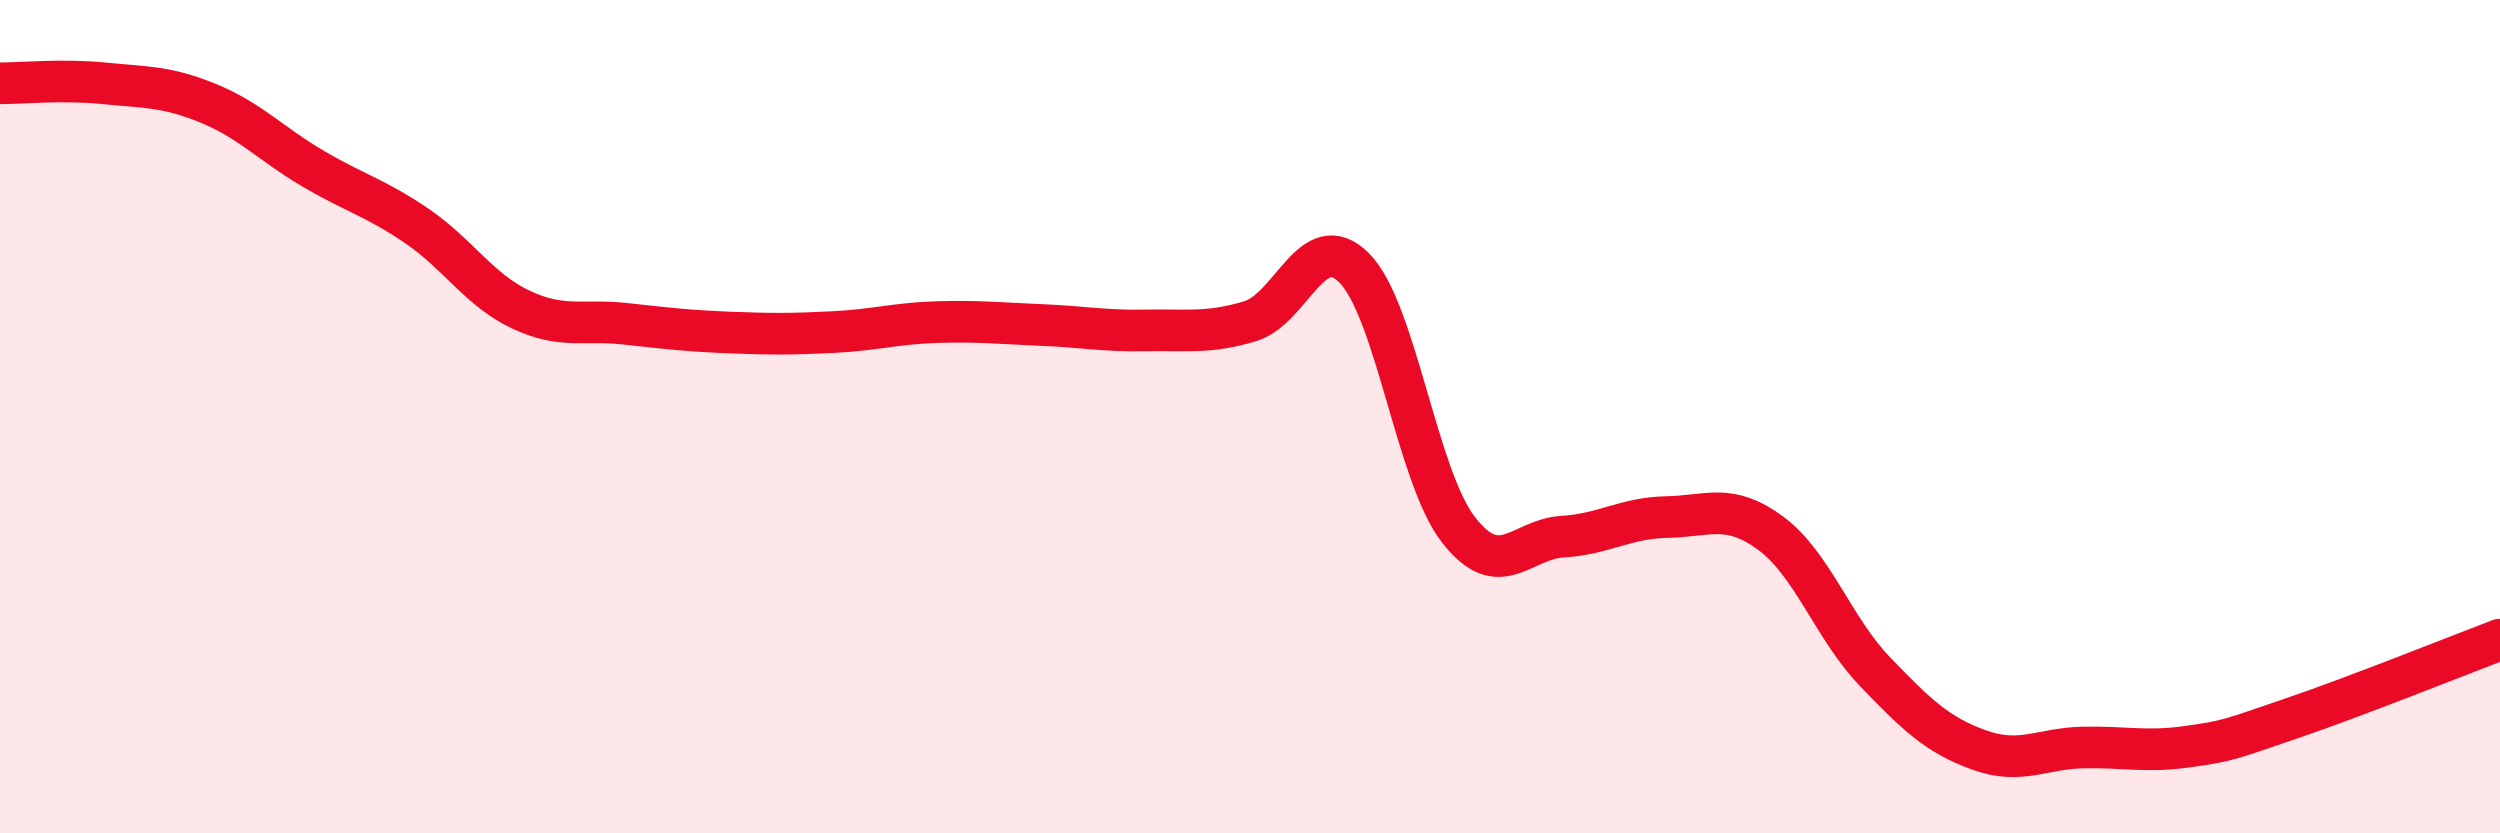
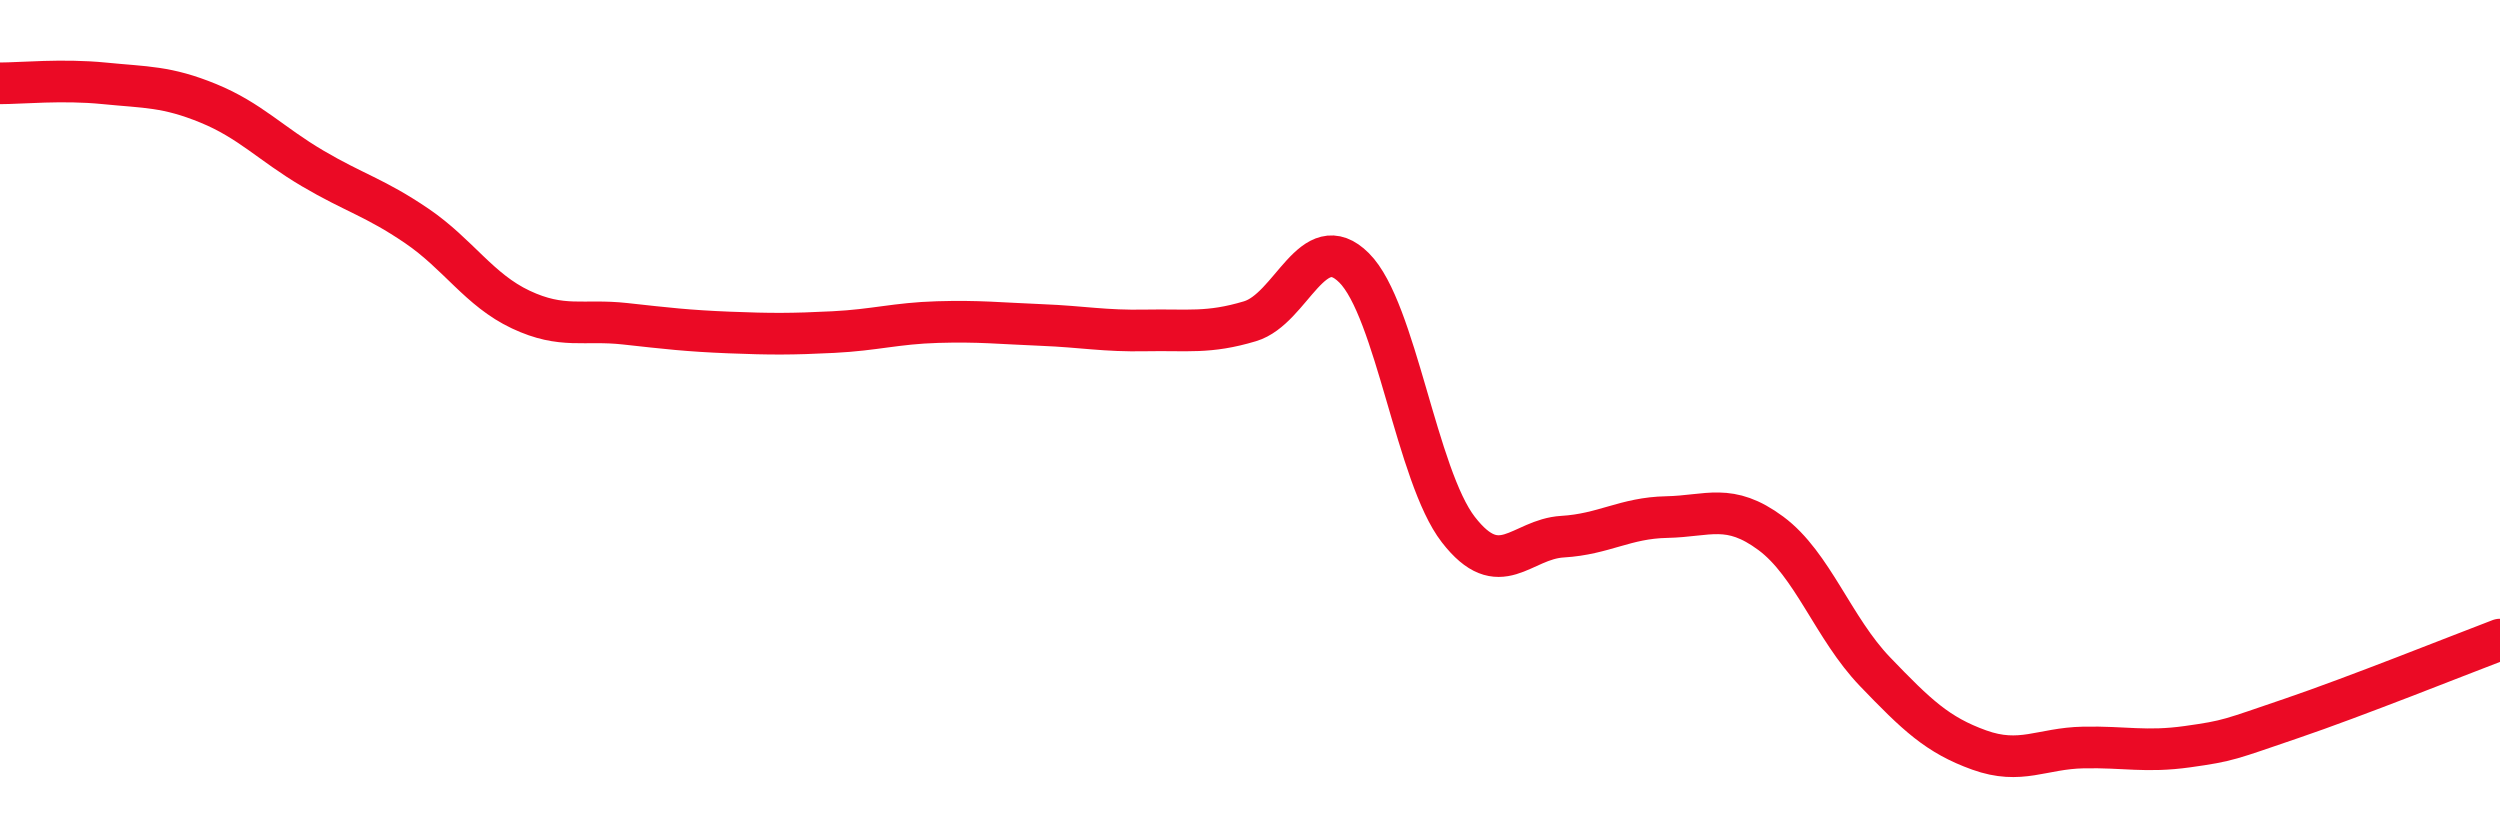
<svg xmlns="http://www.w3.org/2000/svg" width="60" height="20" viewBox="0 0 60 20">
-   <path d="M 0,2 C 0.5,2 1.5,1.9 2.5,2 C 3.5,2.1 4,2.07 5,2.48 C 6,2.89 6.5,3.45 7.5,4.04 C 8.5,4.63 9,4.74 10,5.42 C 11,6.1 11.5,6.96 12.5,7.43 C 13.5,7.9 14,7.66 15,7.77 C 16,7.88 16.5,7.94 17.5,7.98 C 18.5,8.02 19,8.02 20,7.97 C 21,7.92 21.5,7.76 22.5,7.73 C 23.5,7.7 24,7.76 25,7.8 C 26,7.84 26.5,7.95 27.5,7.93 C 28.5,7.91 29,8.01 30,7.71 C 31,7.41 31.5,5.43 32.5,6.43 C 33.5,7.43 34,11.42 35,12.71 C 36,14 36.5,12.94 37.5,12.88 C 38.5,12.82 39,12.43 40,12.41 C 41,12.39 41.5,12.06 42.5,12.8 C 43.5,13.54 44,15.08 45,16.12 C 46,17.16 46.5,17.64 47.5,18 C 48.5,18.36 49,17.96 50,17.94 C 51,17.92 51.5,18.06 52.5,17.92 C 53.5,17.78 53.5,17.75 55,17.24 C 56.5,16.73 59,15.73 60,15.35L60 20L0 20Z" fill="#EB0A25" opacity="0.1" stroke-linecap="round" stroke-linejoin="round" />
  <path d="M 0,2 C 0.5,2 1.5,1.9 2.5,2 C 3.5,2.1 4,2.07 5,2.48 C 6,2.89 6.5,3.45 7.5,4.04 C 8.5,4.63 9,4.74 10,5.42 C 11,6.1 11.5,6.96 12.5,7.43 C 13.5,7.9 14,7.66 15,7.77 C 16,7.88 16.5,7.94 17.5,7.98 C 18.5,8.02 19,8.02 20,7.97 C 21,7.92 21.5,7.76 22.5,7.73 C 23.5,7.7 24,7.76 25,7.8 C 26,7.84 26.5,7.95 27.5,7.93 C 28.5,7.91 29,8.01 30,7.71 C 31,7.41 31.5,5.43 32.5,6.43 C 33.5,7.43 34,11.42 35,12.71 C 36,14 36.5,12.94 37.5,12.88 C 38.5,12.82 39,12.43 40,12.41 C 41,12.39 41.5,12.06 42.5,12.8 C 43.5,13.54 44,15.08 45,16.12 C 46,17.16 46.5,17.64 47.5,18 C 48.5,18.36 49,17.96 50,17.94 C 51,17.92 51.5,18.06 52.5,17.92 C 53.5,17.78 53.5,17.75 55,17.24 C 56.5,16.73 59,15.73 60,15.35" stroke="#EB0A25" stroke-width="1" fill="none" stroke-linecap="round" stroke-linejoin="round" />
</svg>